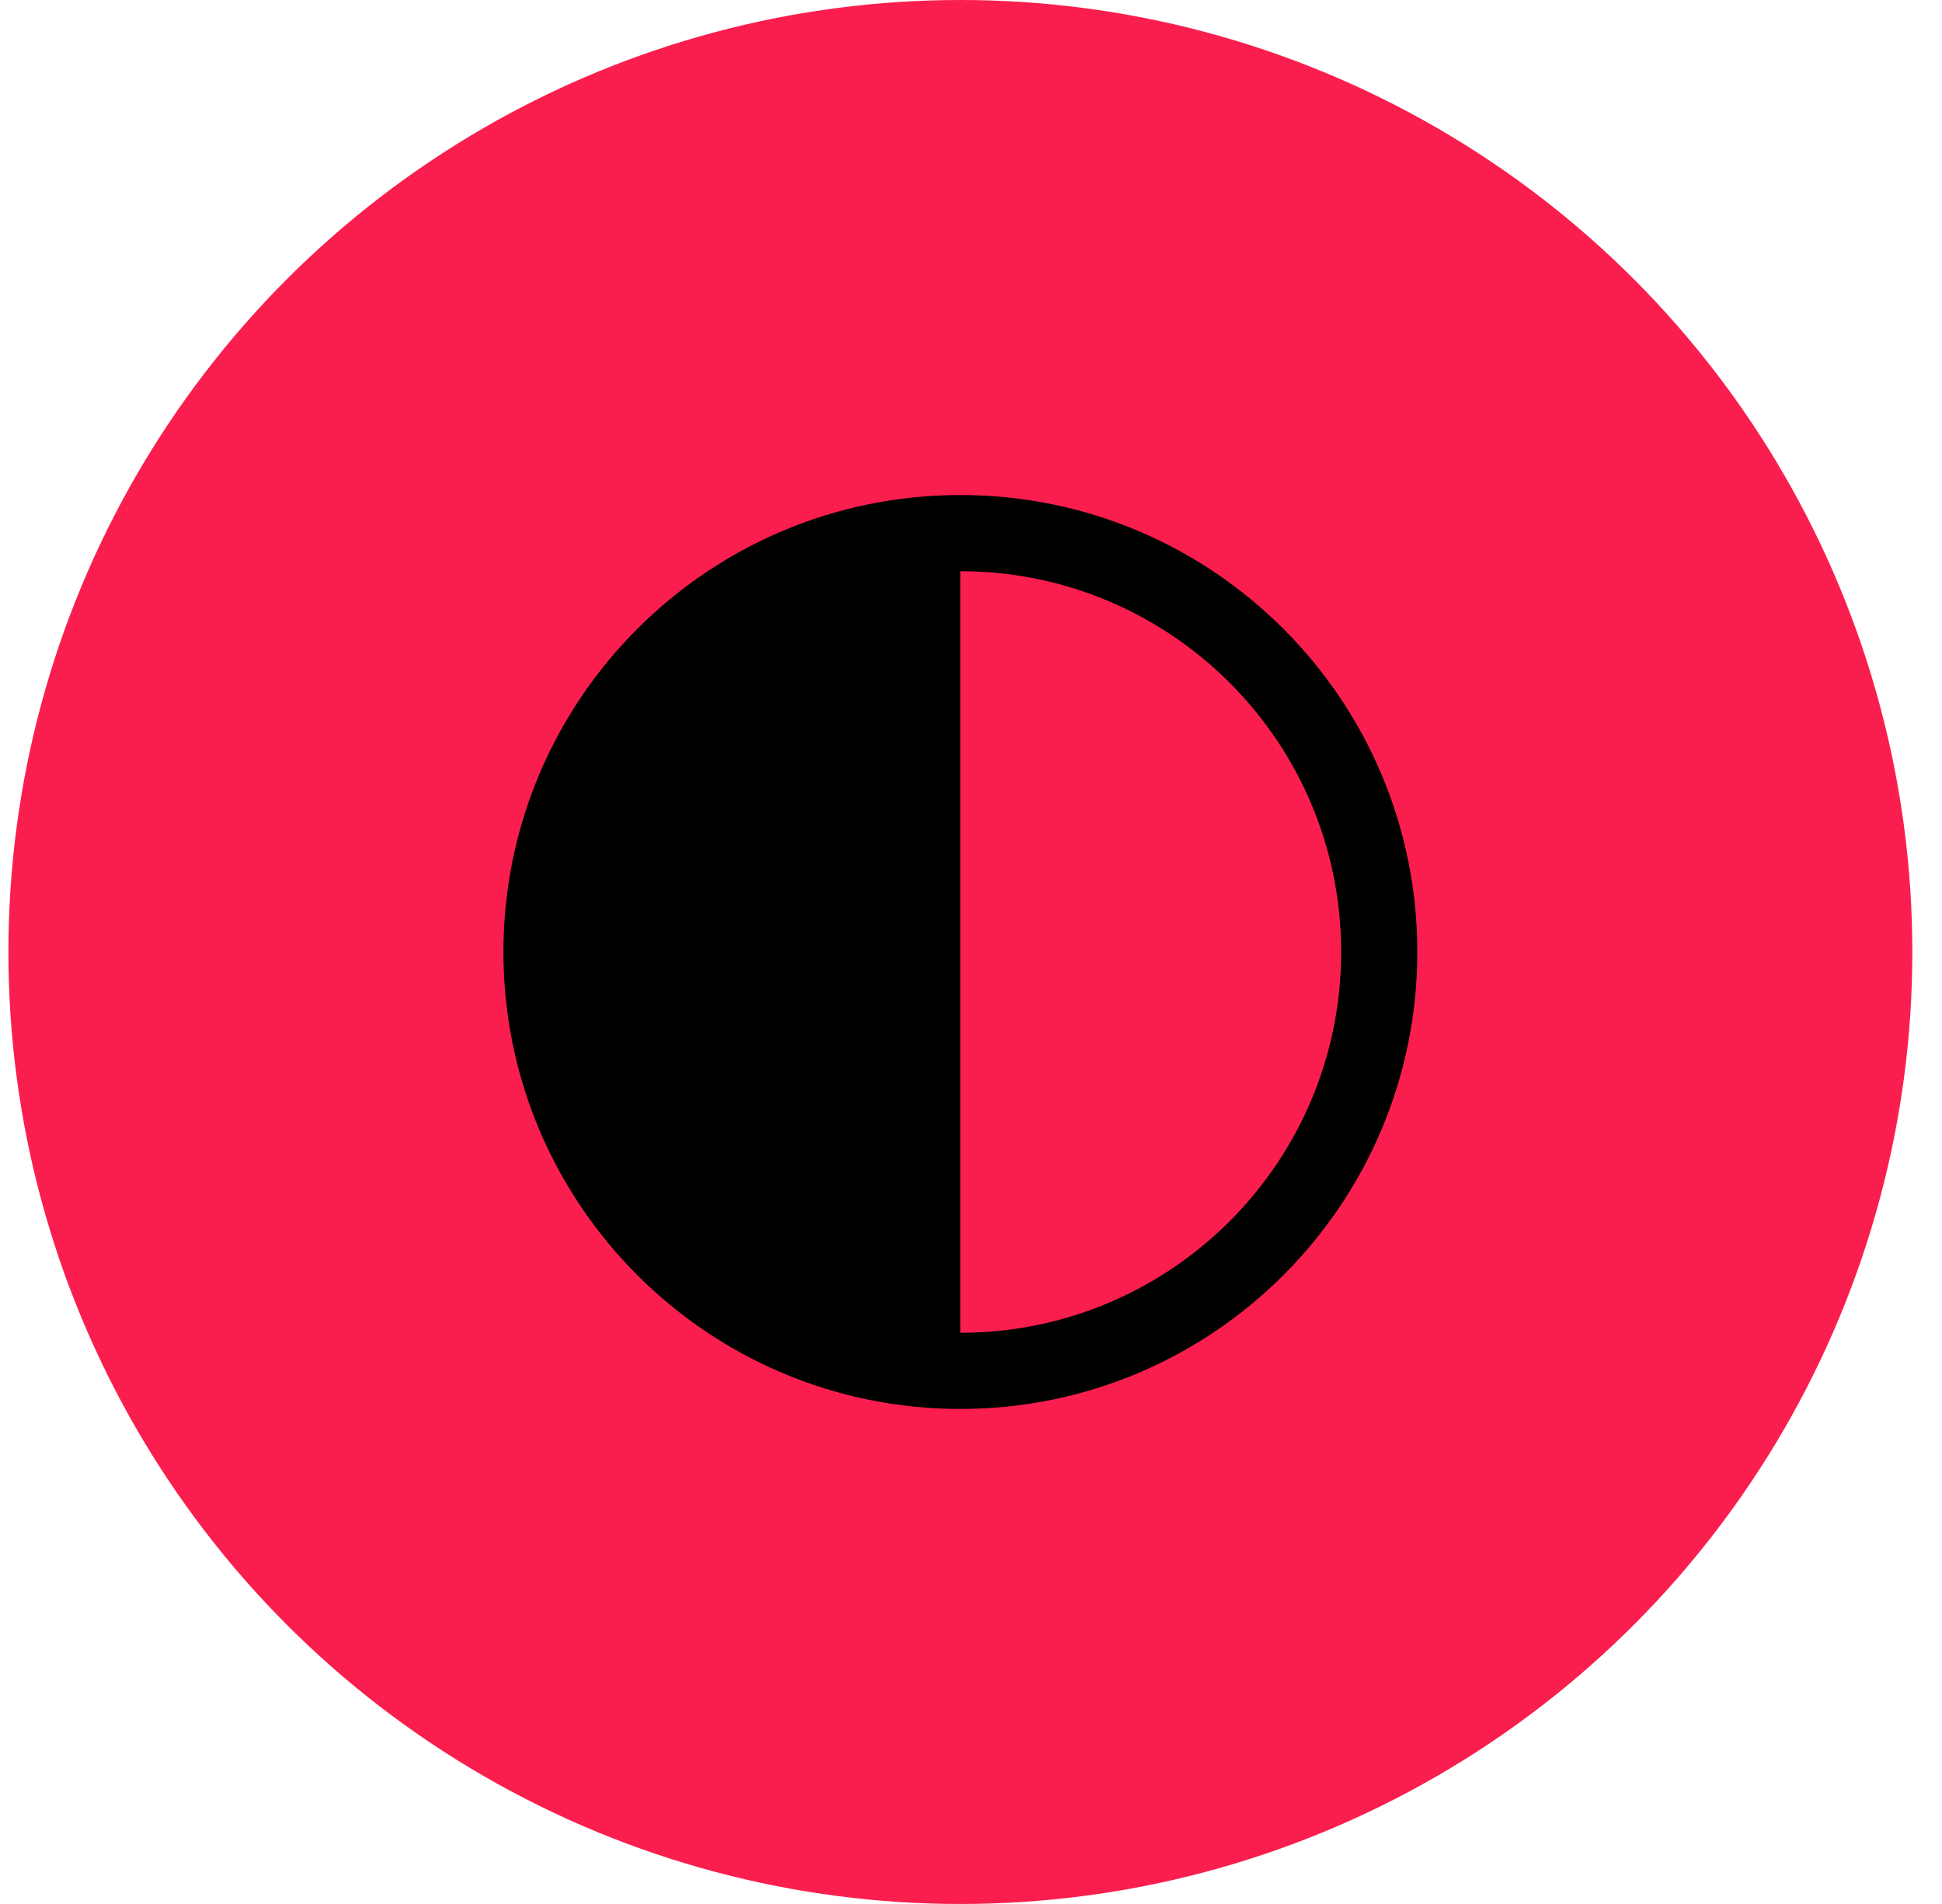
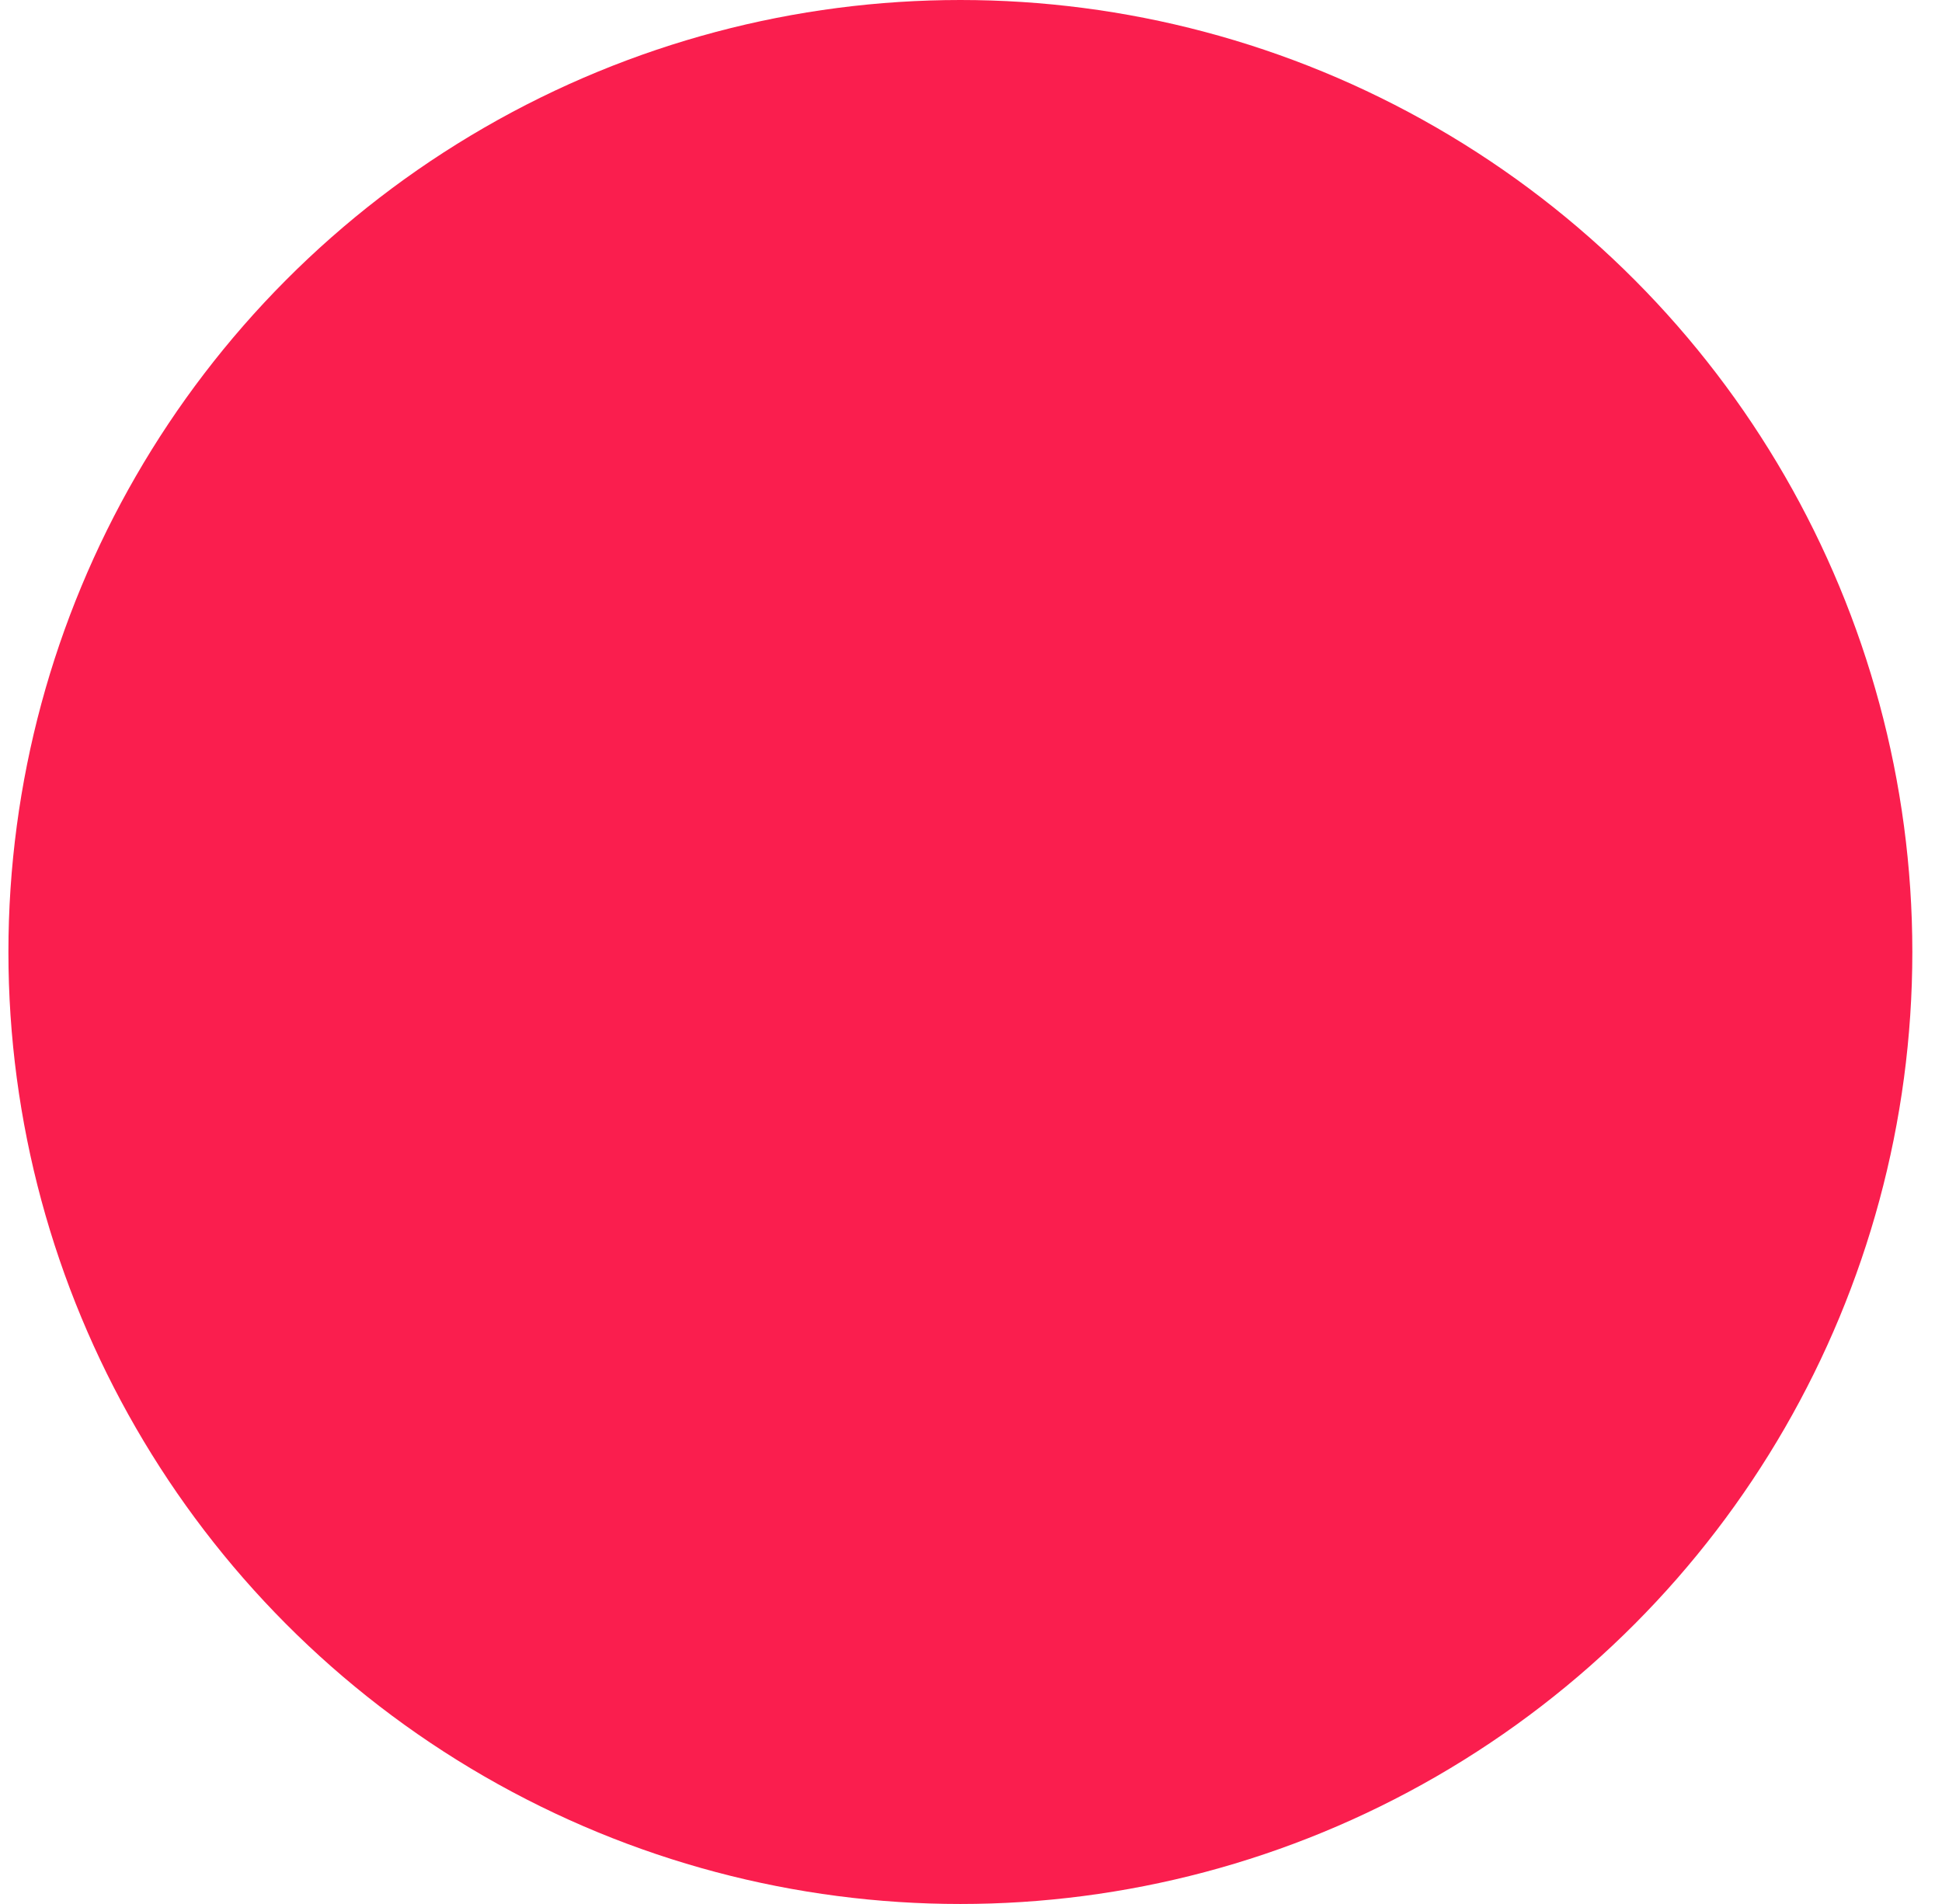
<svg xmlns="http://www.w3.org/2000/svg" fill="none" height="50" viewBox="0 0 51 50" width="51">
  <circle cx="25.221" cy="25" fill="#fa1e4e" r="25" />
-   <path clip-rule="evenodd" d="m35.221 25c0 5.523-4.477 10-10 10v-20c5.523 0 10 4.477 10 10zm-10-12c6.627 0 12 5.373 12 12s-5.373 12-12 12-12-5.373-12-12 5.373-12 12-12z" fill="#000" fill-rule="evenodd" />
</svg>